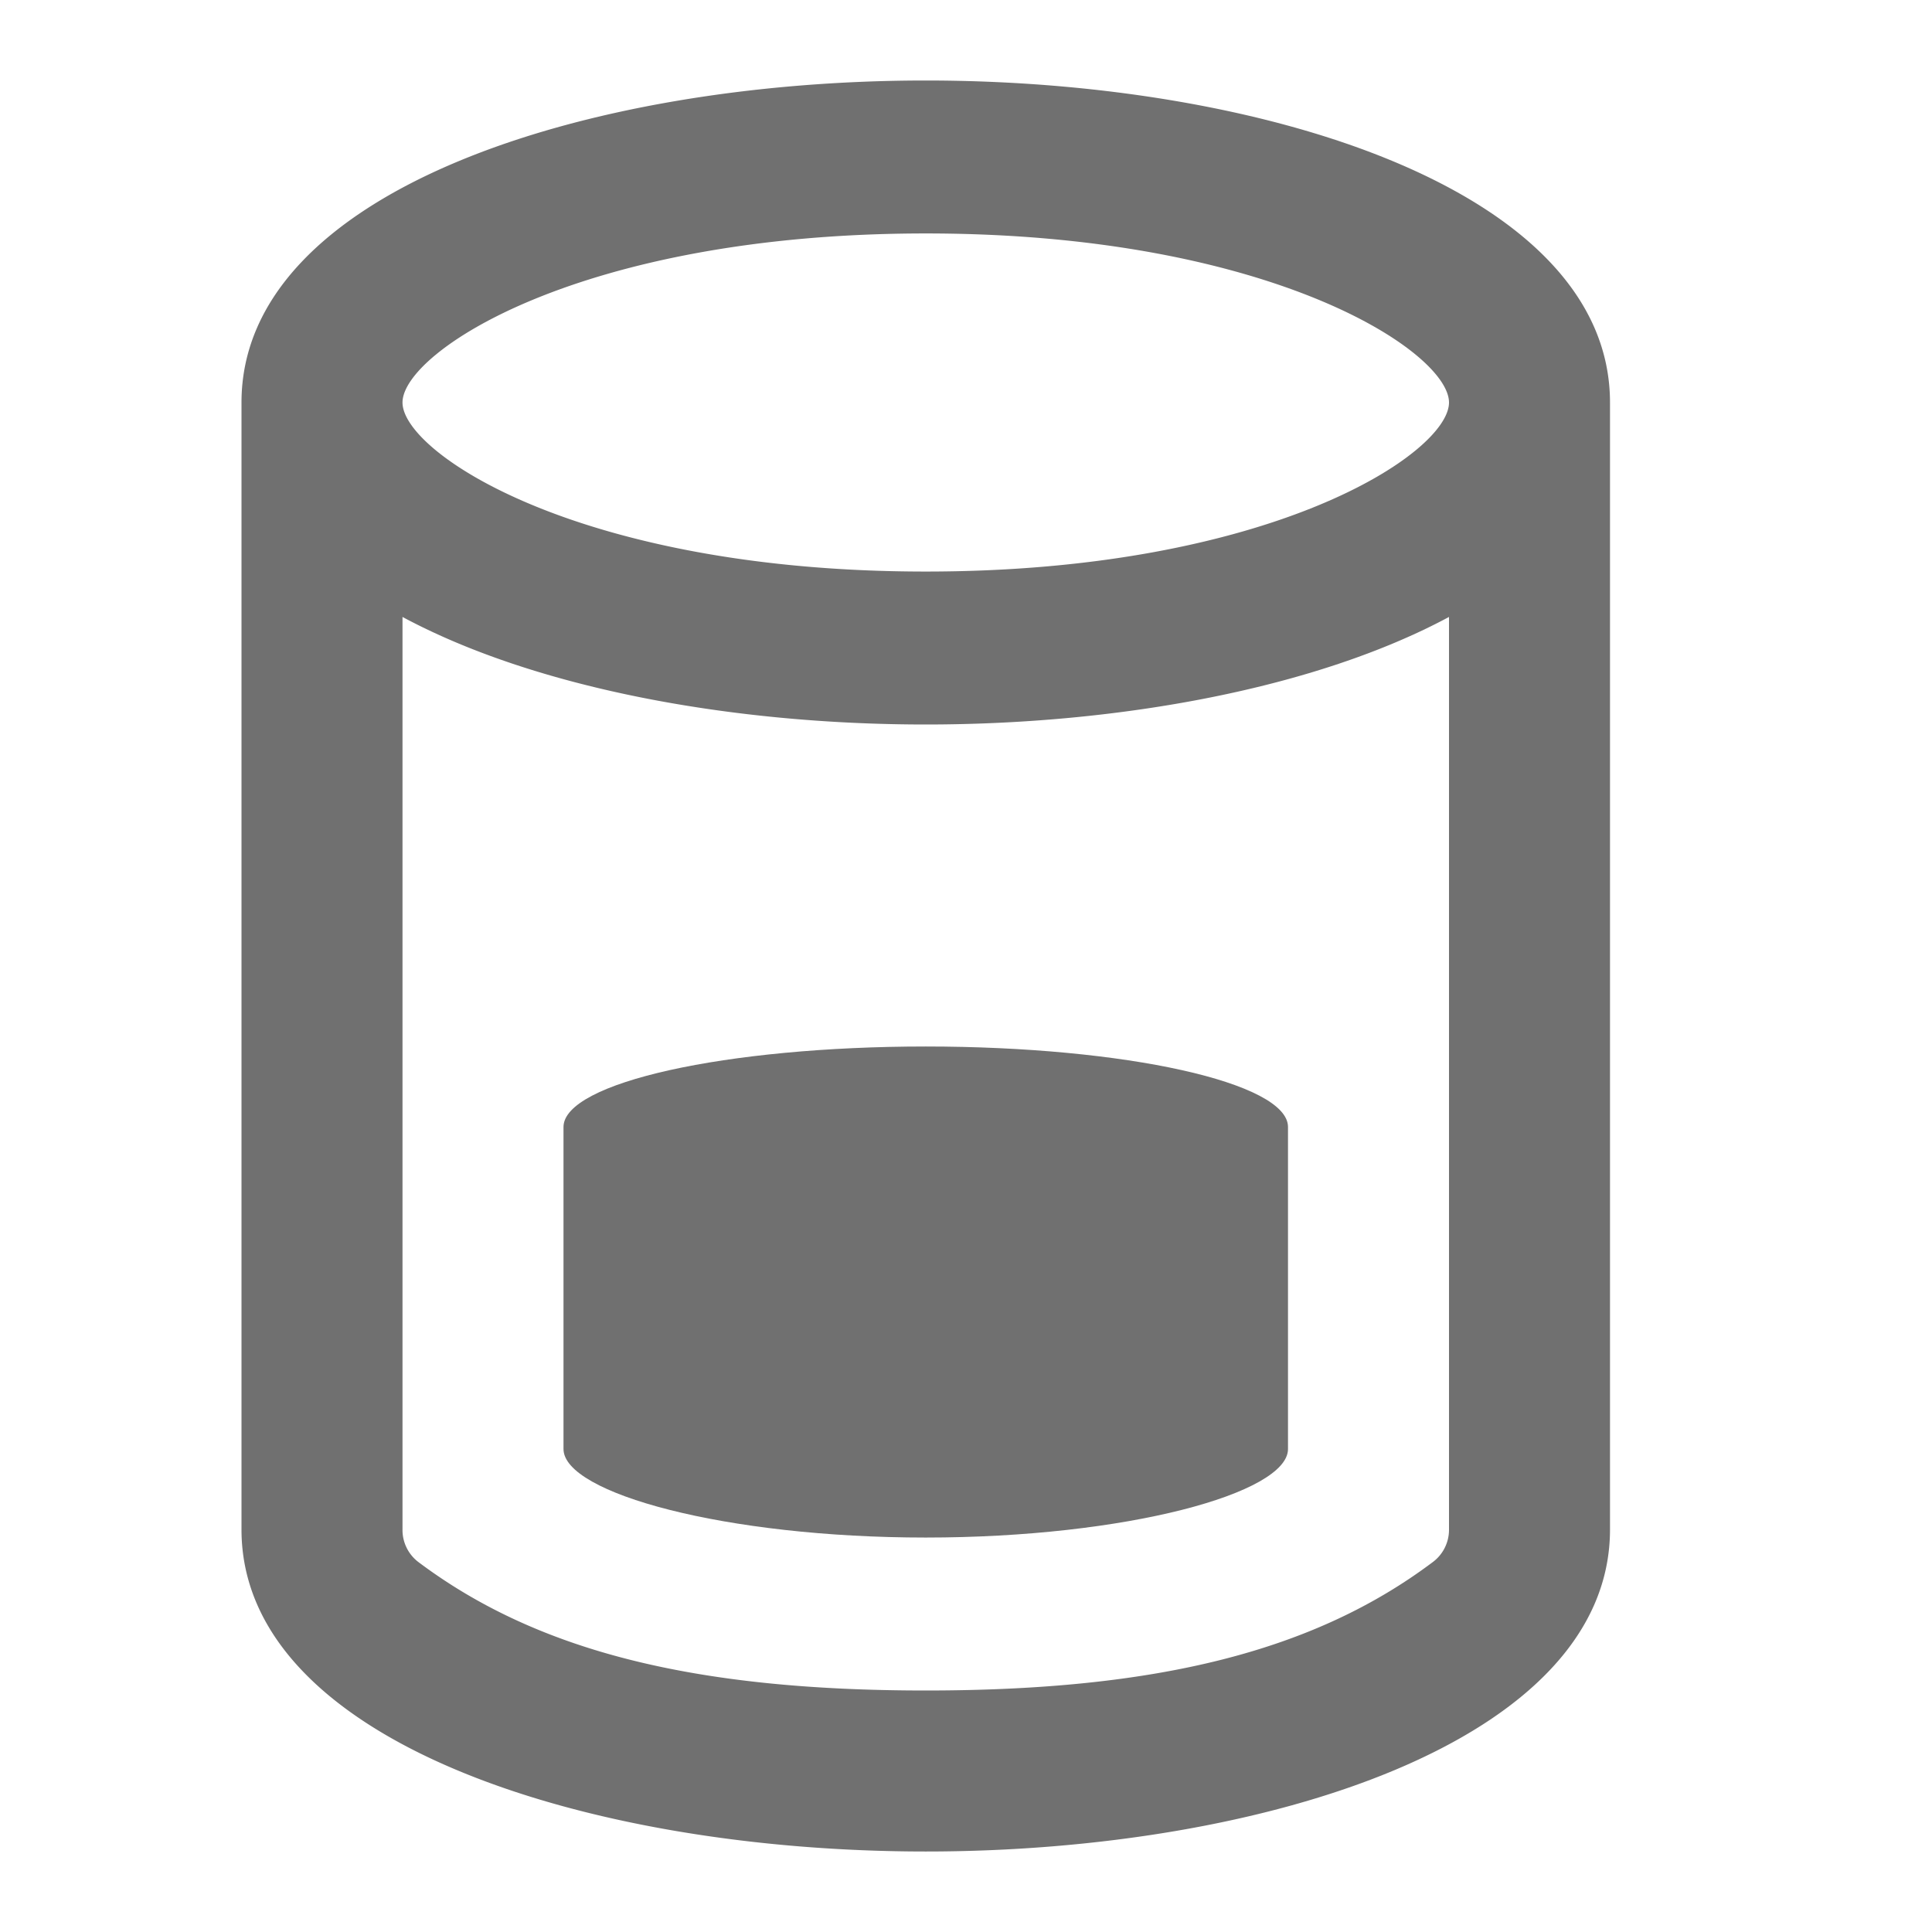
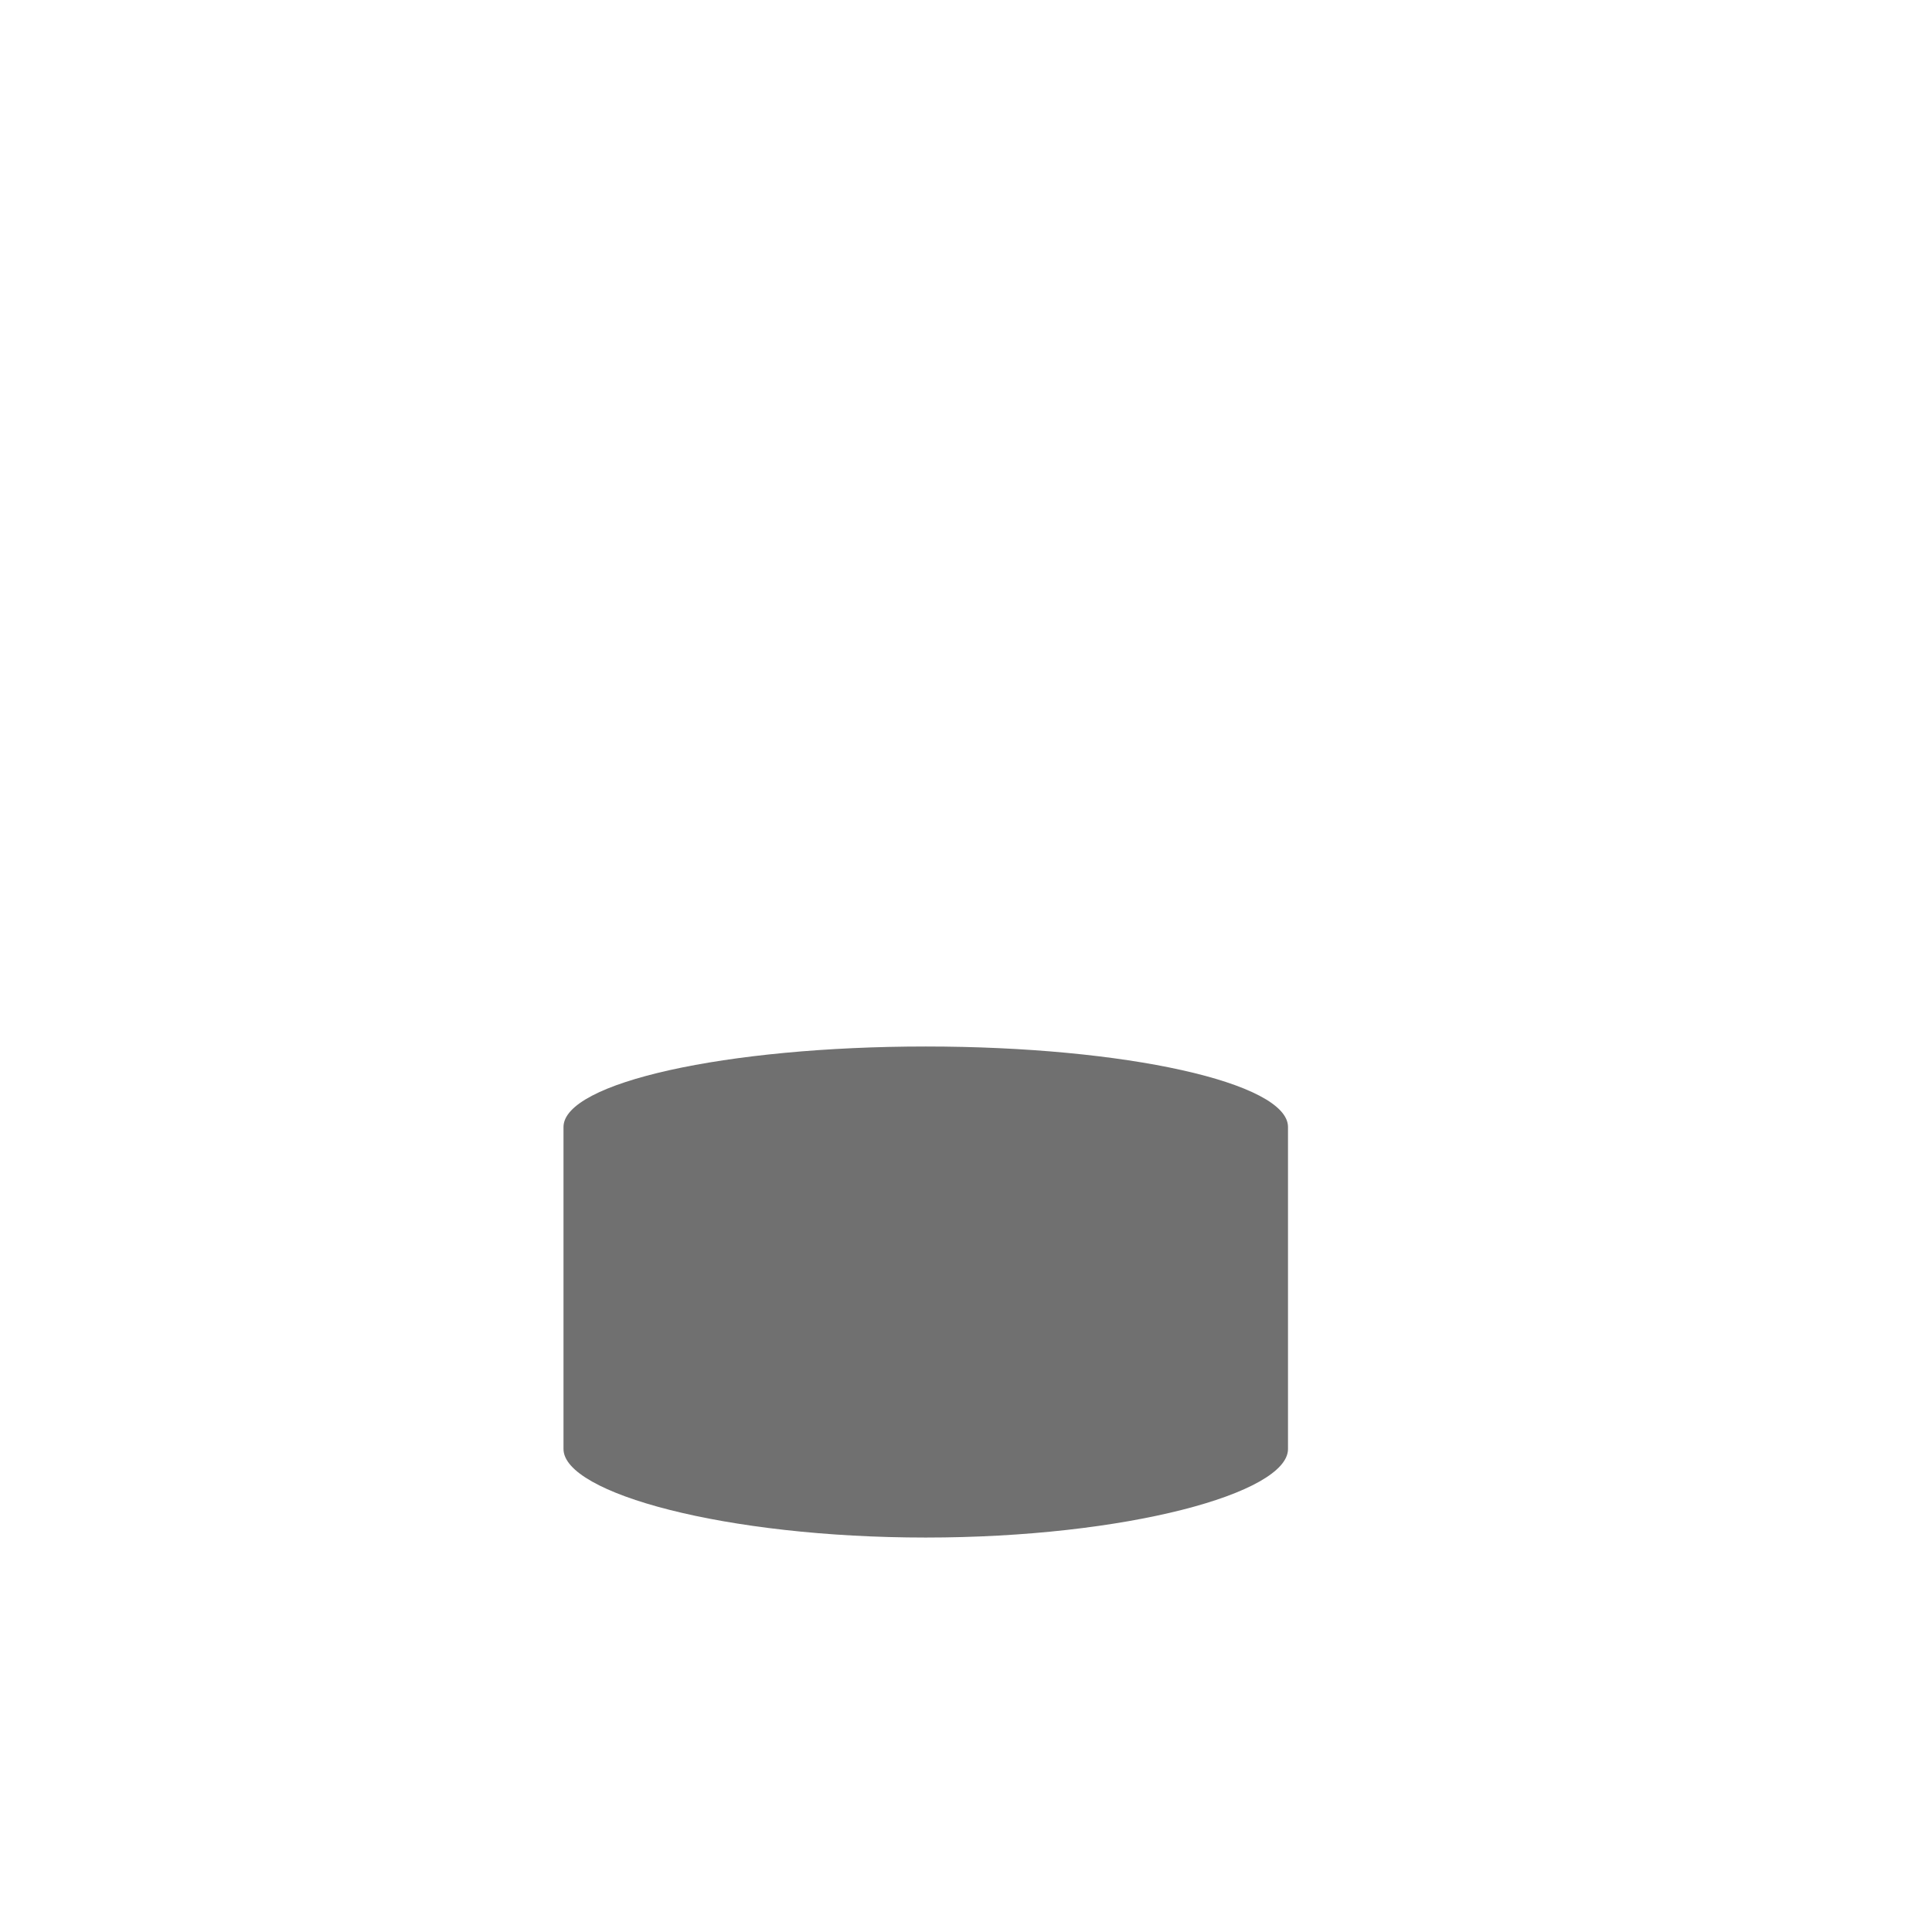
<svg xmlns="http://www.w3.org/2000/svg" data-name="S_FileSpace_24_N@2x" height="48" id="S_FileSpace_24_N_2x" viewBox="0 0 48 48" width="48">
  <defs>
    <style>
	.fill {
        fill: #707070;
      }</style>
  </defs>
  <title>S_FileSpace_24_N@2x</title>
-   <rect id="ToDelete" fill="#ff13dc" opacity="0" width="48" height="48" />
-   <path class="fill" d="M23,2C14.552,2,6,4.748,6,10V38c0,5.252,8.552,8,17,8s17-2.748,17-8V10C40,4.748,31.448,2,23,2ZM36,38a1,1,0,0,1-.39.8C32.654,41.026,28.743,42,23,42s-9.654-.974-12.61-3.195A1,1,0,0,1,10,38V15.328C13.281,17.091,18.153,18,23,18s9.719-.909,13-2.672ZM23,14.2c-8.577,0-13-2.944-13-4.2s4.423-4.2,13-4.2S36,8.744,36,10,31.577,14.2,23,14.2Z" />
  <path class="fill" d="M32,28c0-1.1-4.029-2-9-2s-9,.9-9,2v8c0,1.1,4.029,2.2,9,2.2s9-1.1,9-2.2Z" />
</svg>